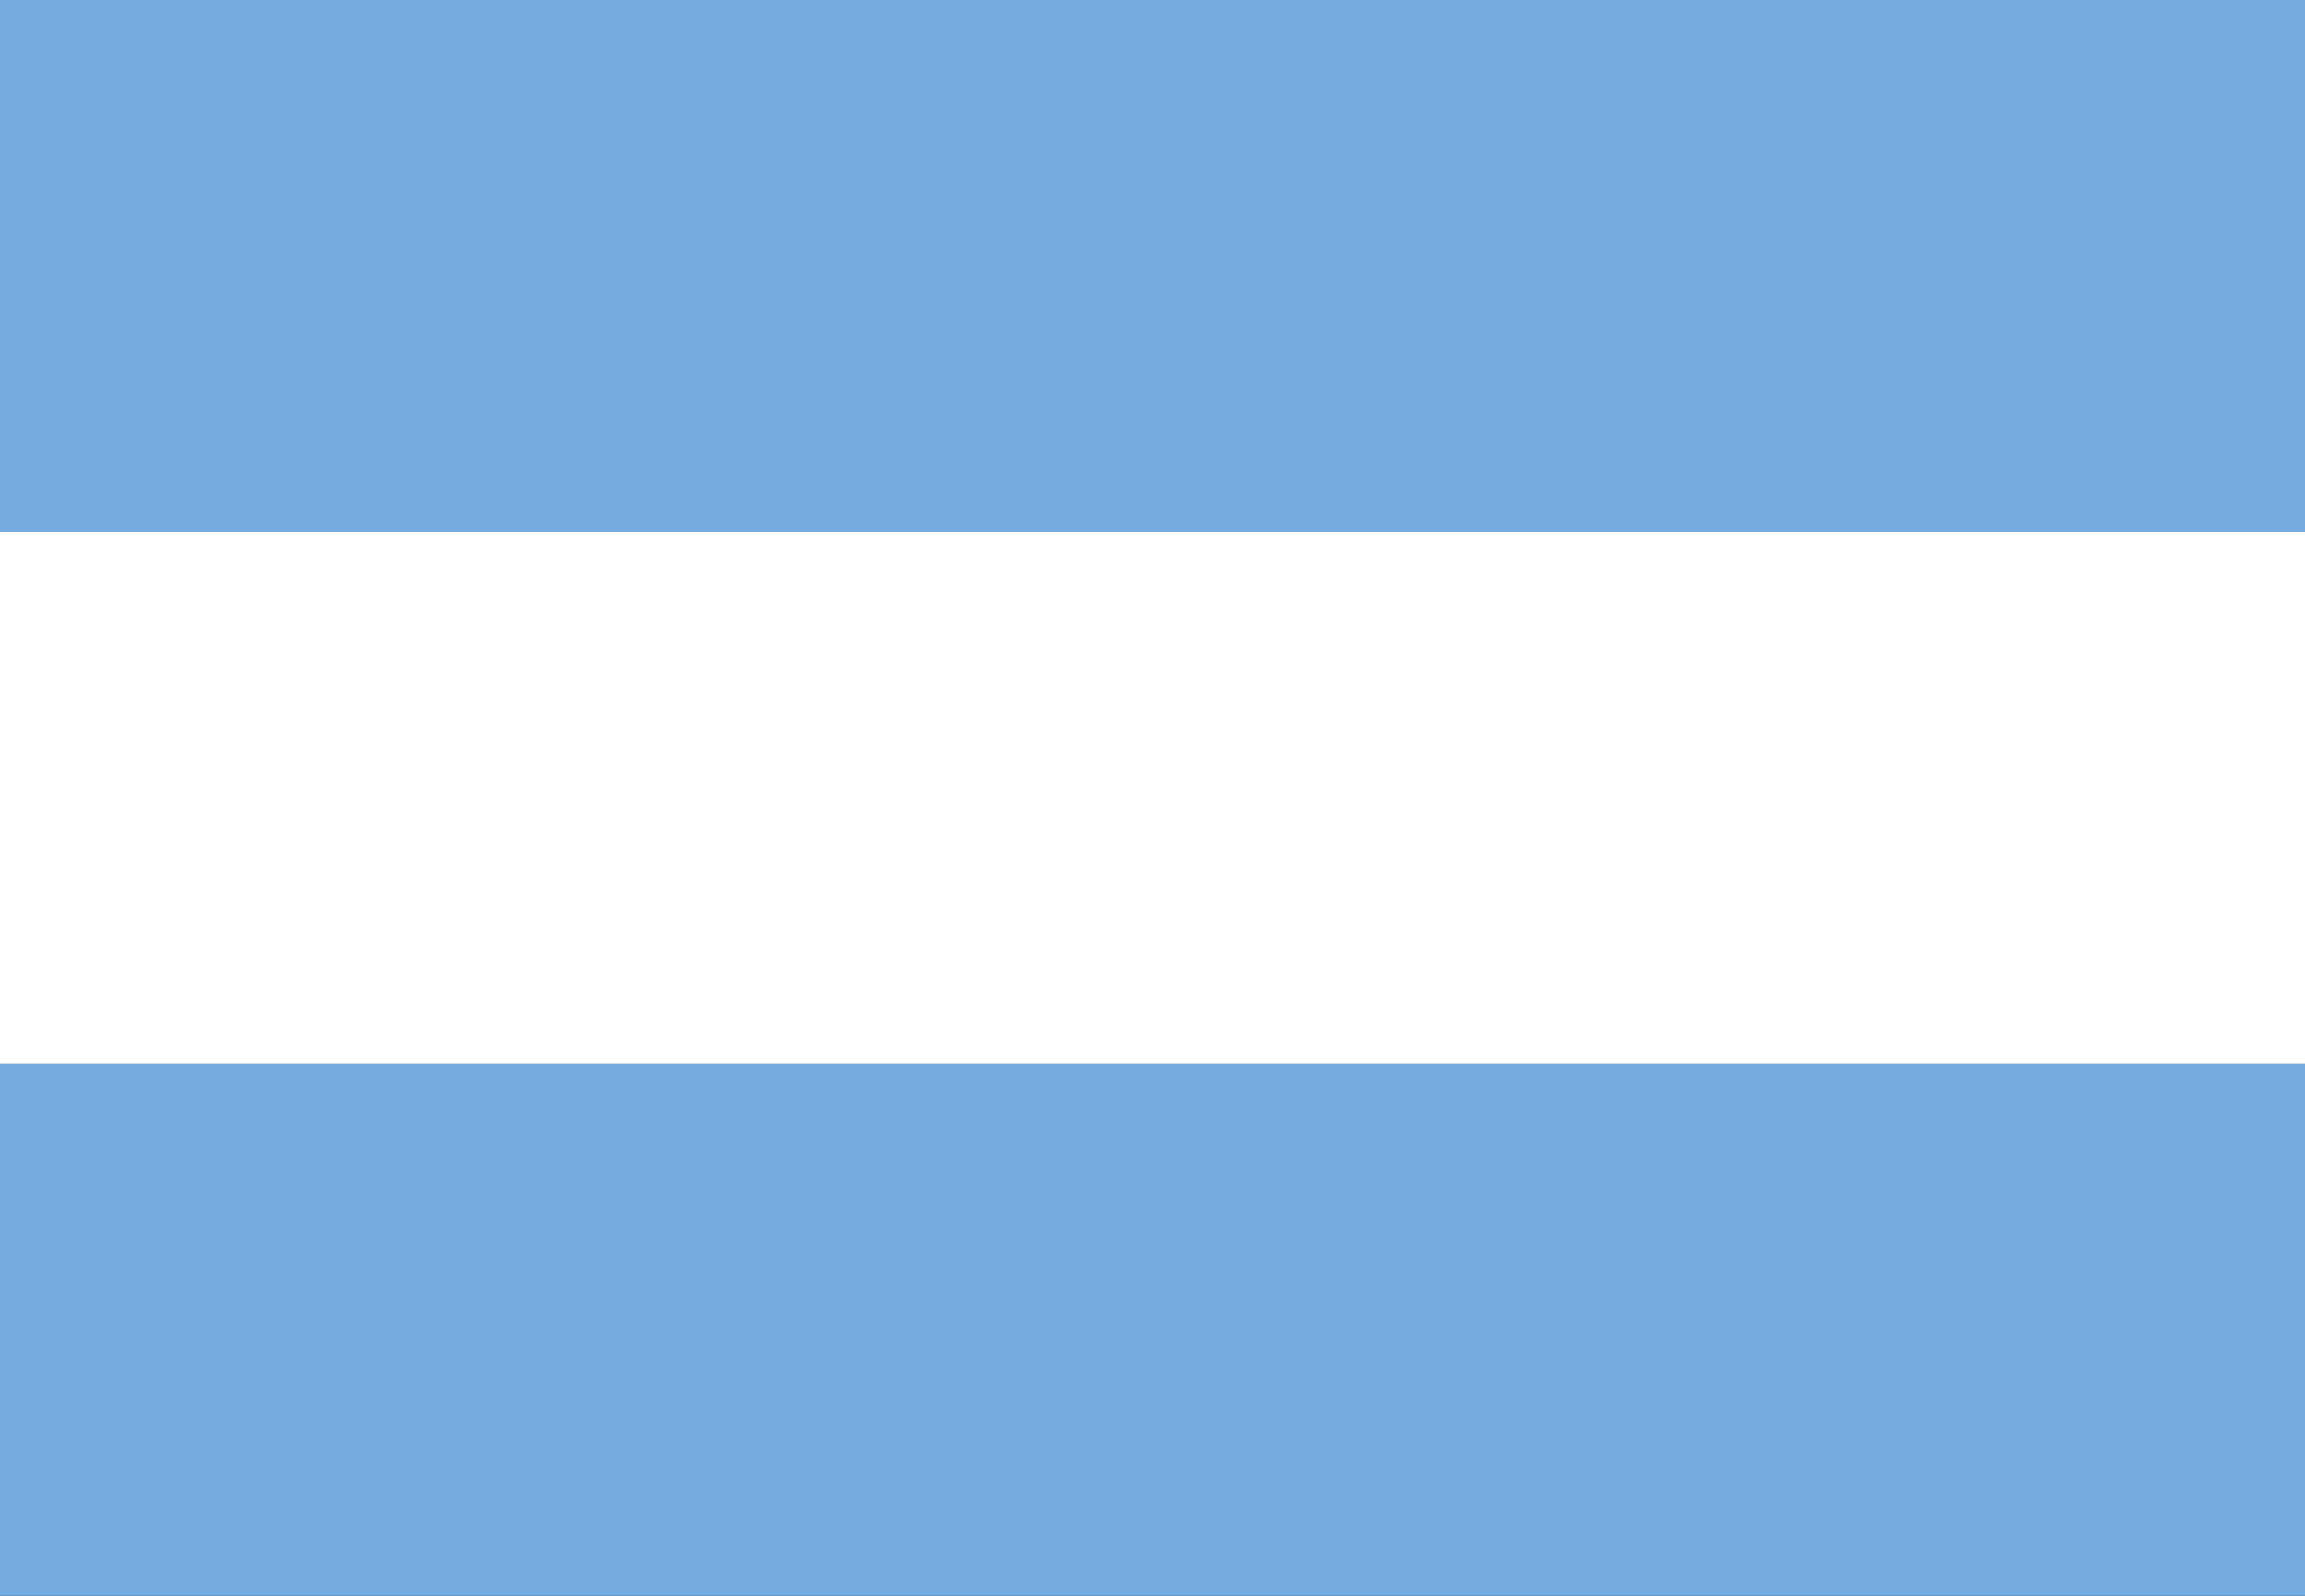
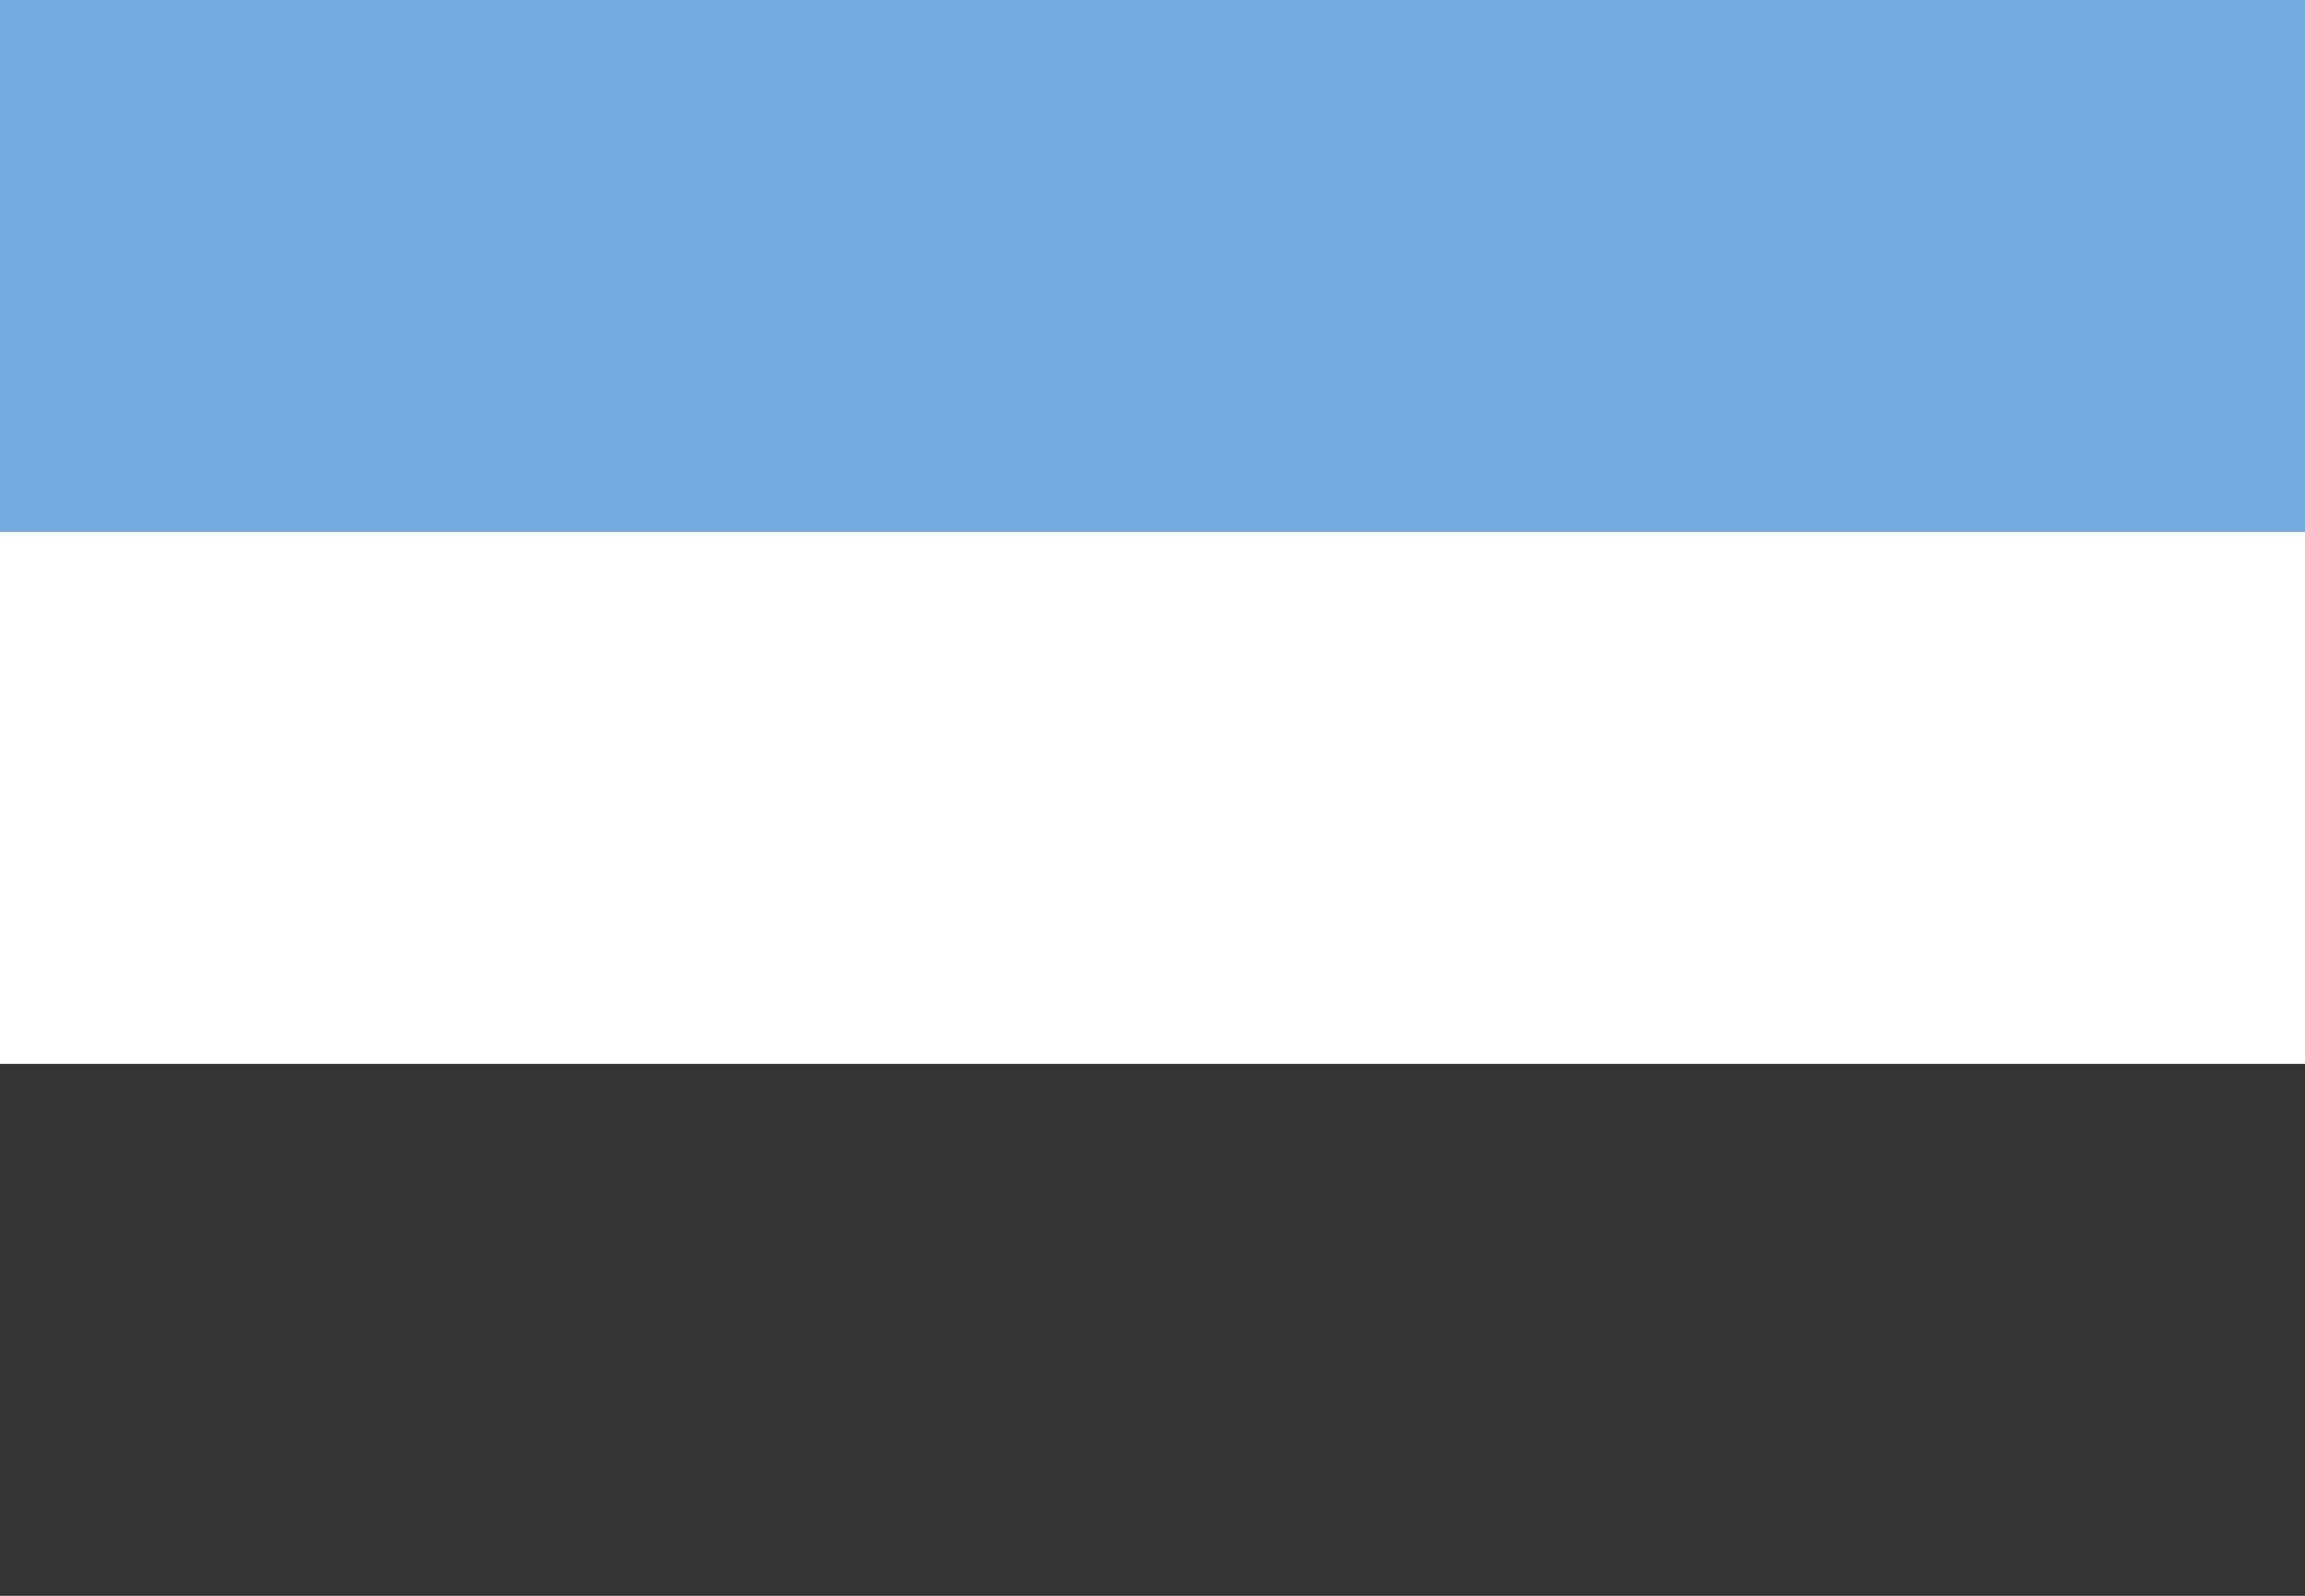
<svg xmlns="http://www.w3.org/2000/svg" version="1.1" id="Capa_1" x="0px" y="0px" viewBox="0 0 13 9" style="enable-background:new 0 0 13 9;" xml:space="preserve">
  <rect x="0" y="0" width="13" height="9" fill="#333333" stroke="none" />
  <style type="text/css">
	.st0{fill:#74ACDF;}
	.st1{fill:#FFFFFF;}
</style>
  <rect id="XMLID_1_" class="st0" width="13" height="3" />
  <rect id="XMLID_6_" y="3" class="st1" width="13" height="3" />
-   <rect id="XMLID_7_" y="6" class="st0" width="13" height="3" />
</svg>